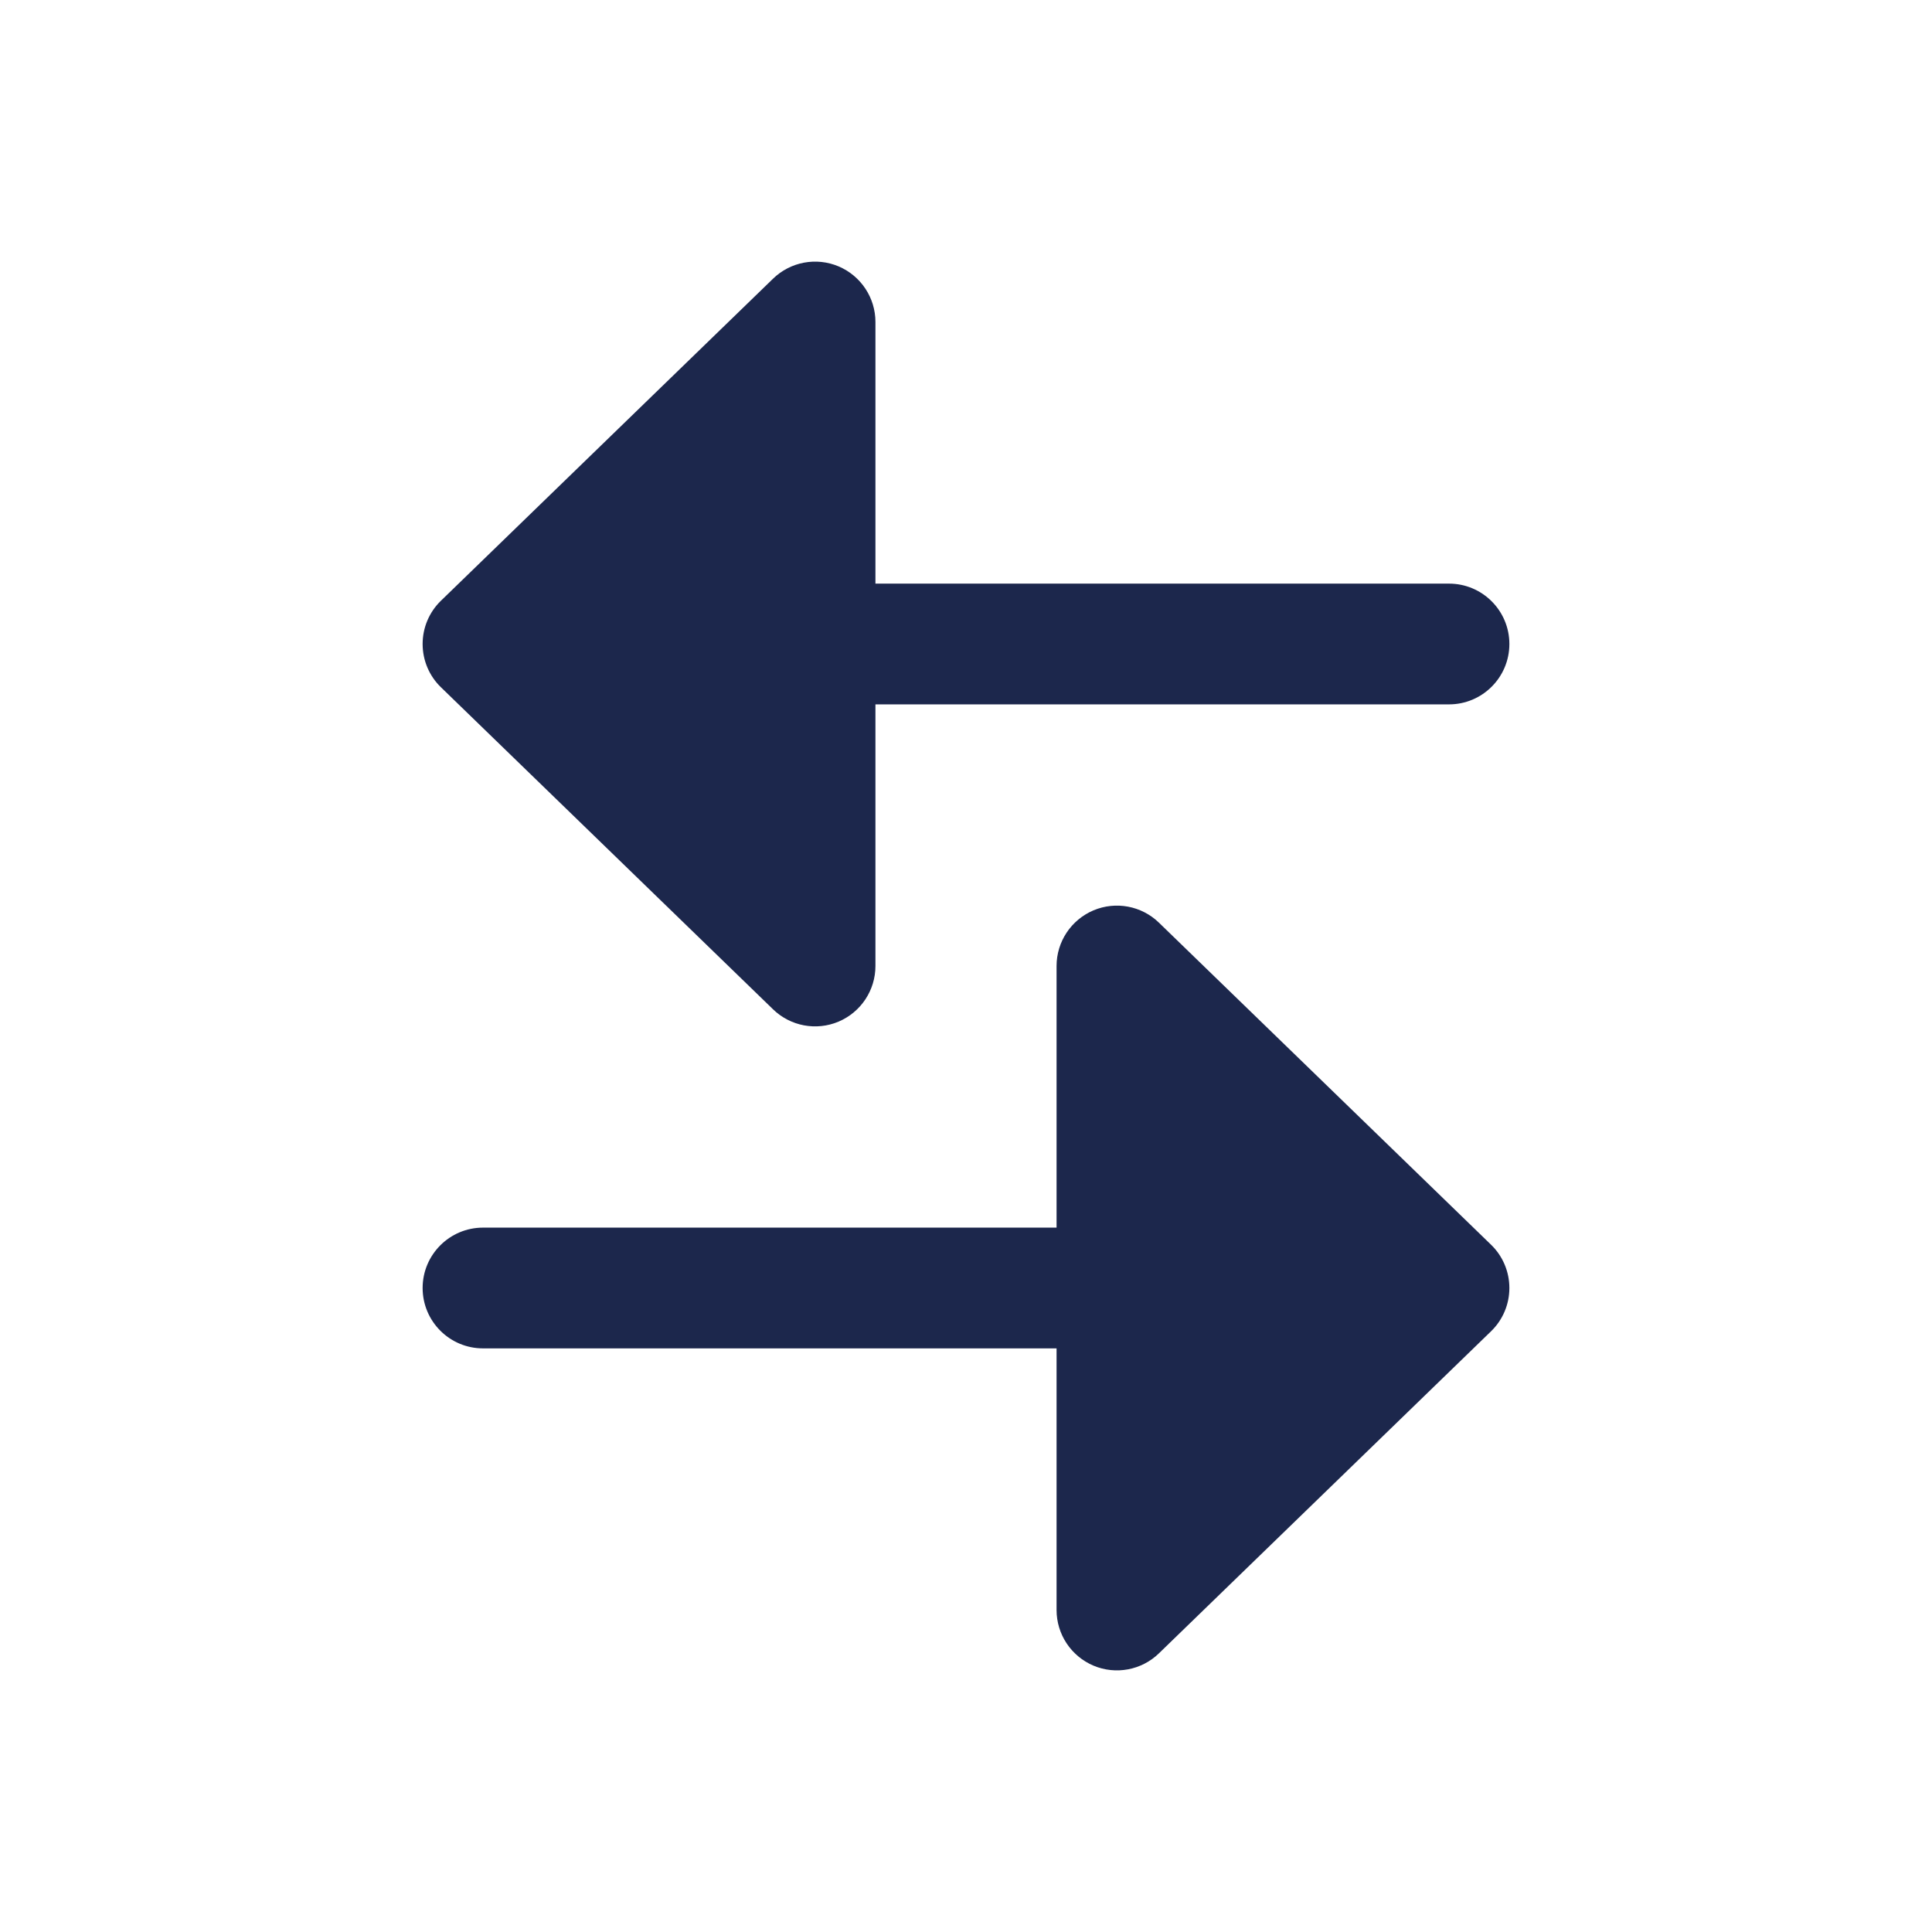
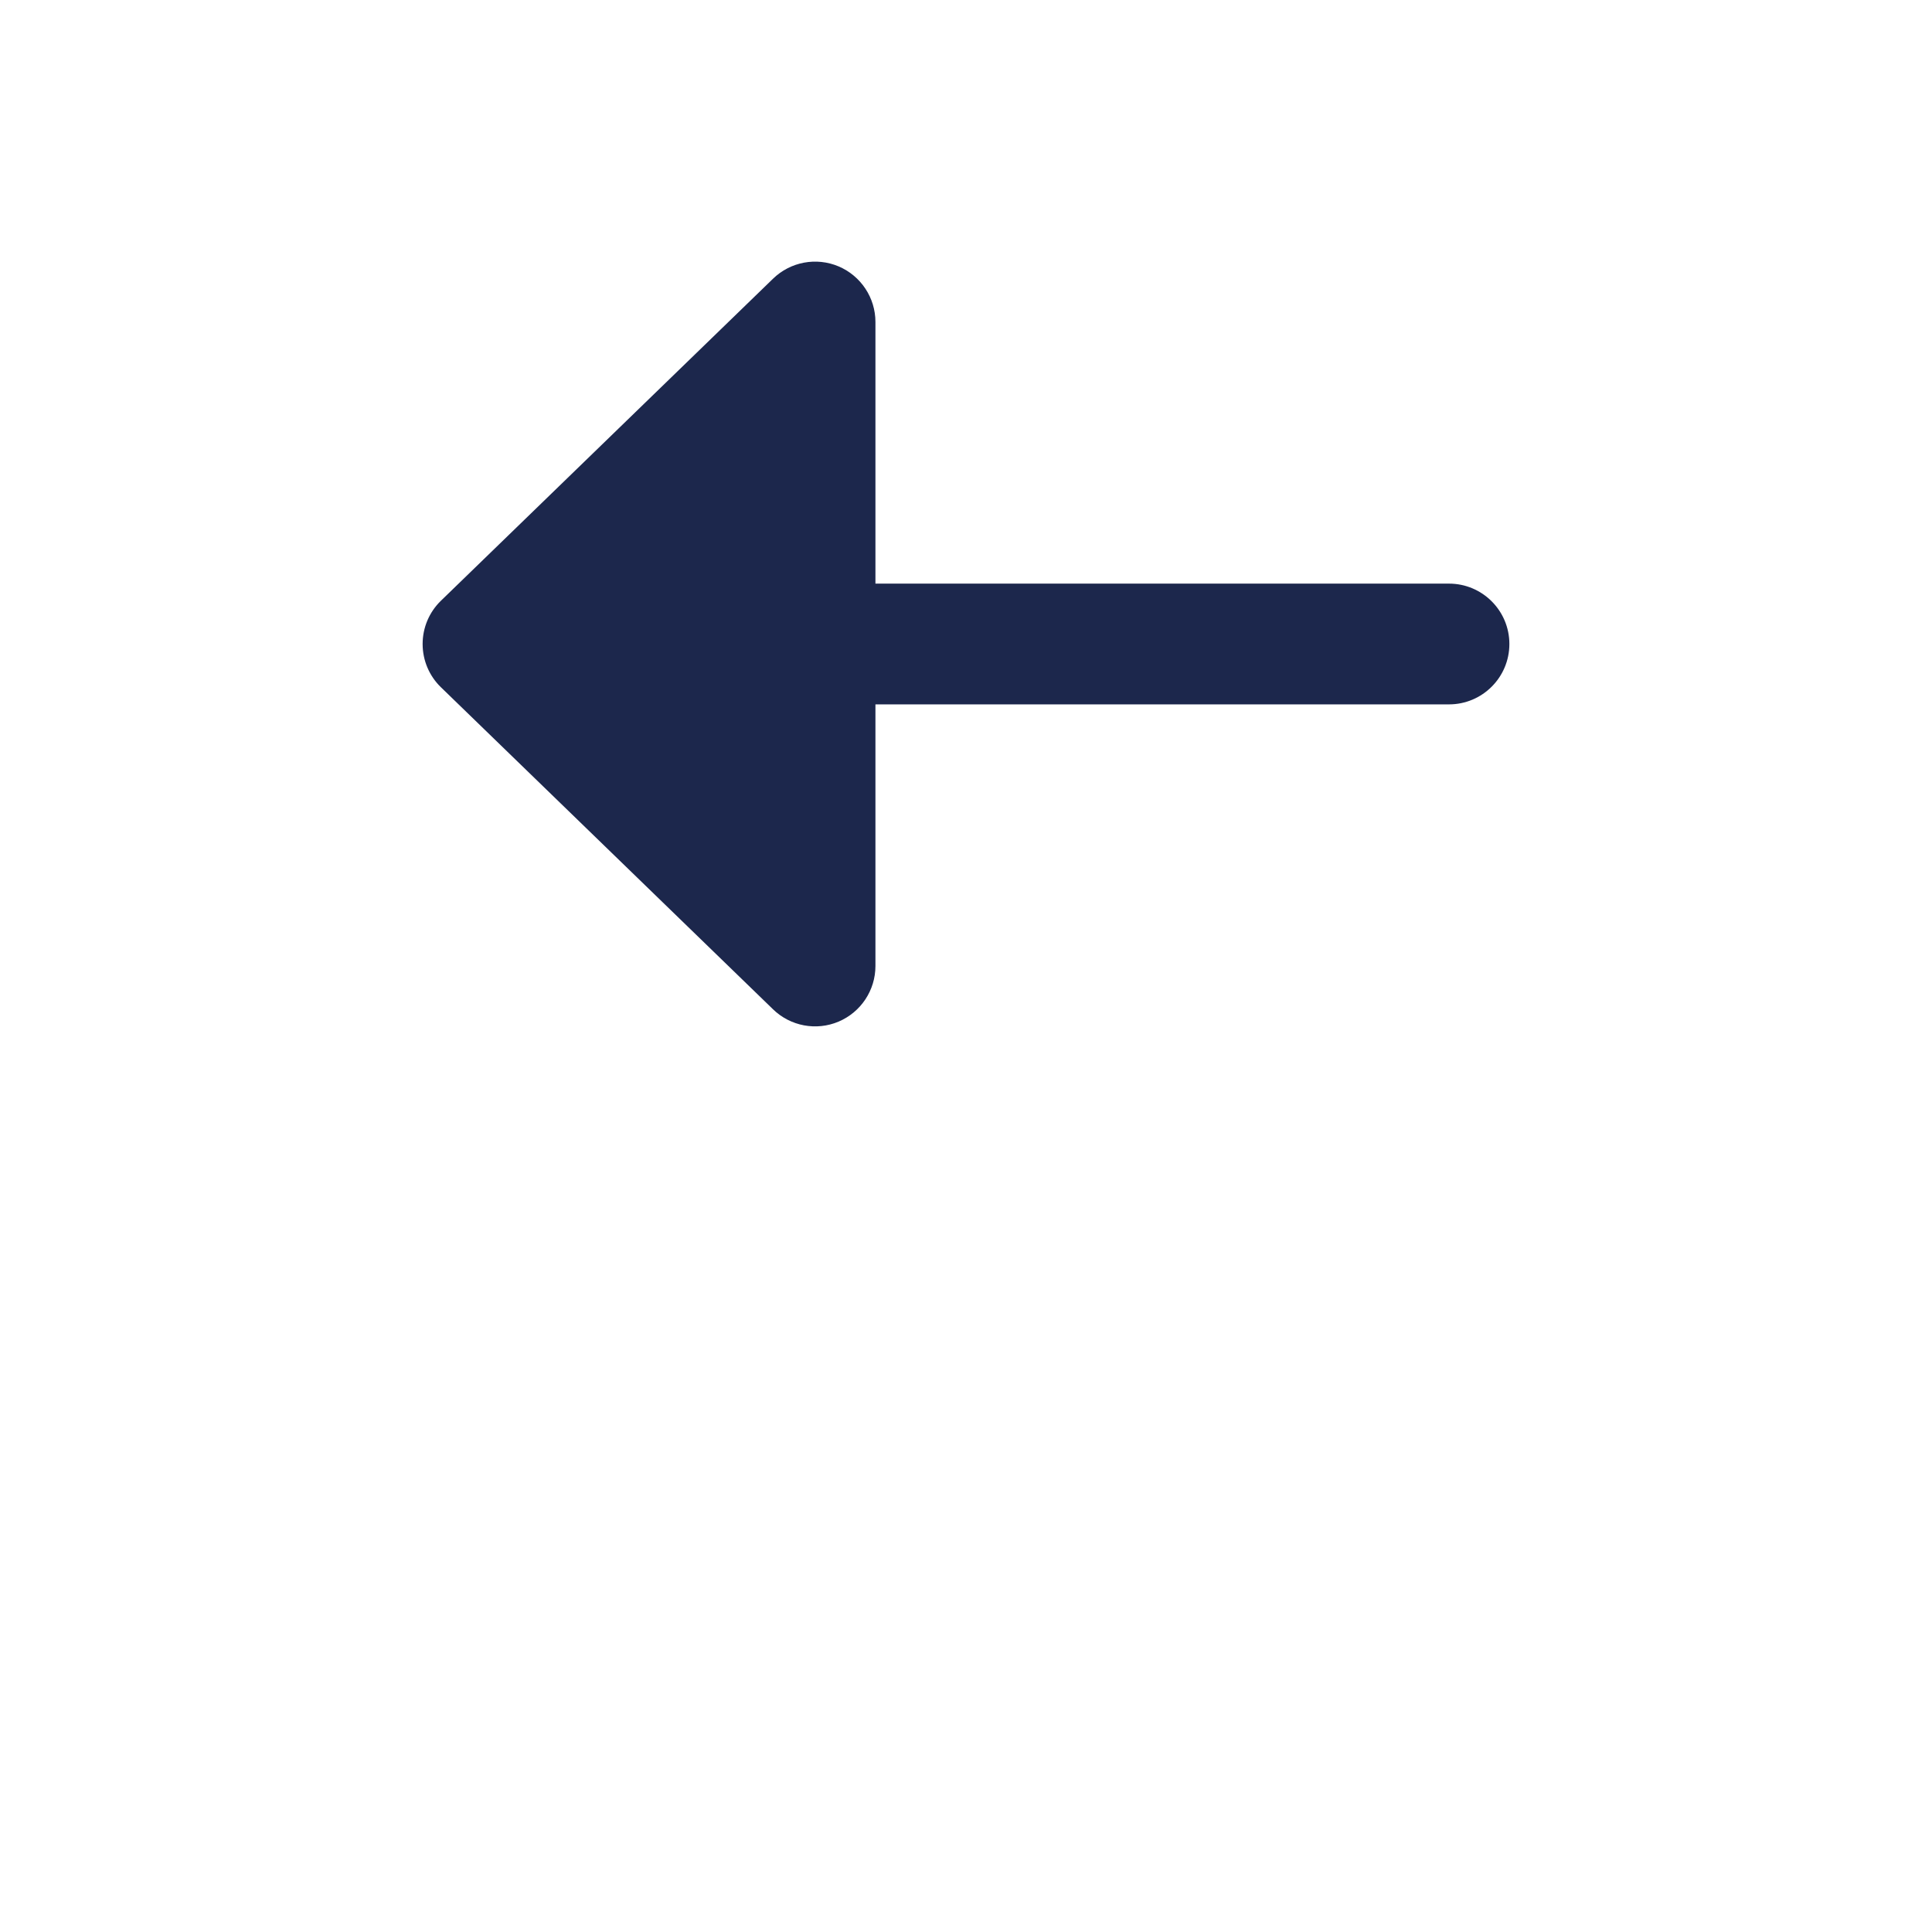
<svg xmlns="http://www.w3.org/2000/svg" width="800px" height="800px" viewBox="0 0 24 24" fill="none">
-   <path d="M13.125 12C13.125 11.699 13.305 11.427 13.583 11.309C13.86 11.192 14.181 11.252 14.397 11.462L18.522 15.462C18.668 15.603 18.75 15.797 18.75 16C18.75 16.203 18.668 16.397 18.522 16.538L14.397 20.538C14.181 20.748 13.86 20.808 13.583 20.691C13.305 20.573 13.125 20.301 13.125 20V16.75H6C5.586 16.75 5.25 16.414 5.25 16C5.25 15.586 5.586 15.25 6 15.25L13.125 15.25L13.125 12Z" fill="#1C274C" />
  <path d="M10.875 4C10.875 3.699 10.695 3.427 10.417 3.309C10.14 3.192 9.819 3.252 9.603 3.462L5.478 7.462C5.332 7.603 5.25 7.797 5.25 8C5.25 8.203 5.332 8.397 5.478 8.538L9.603 12.538C9.819 12.748 10.14 12.808 10.417 12.691C10.695 12.573 10.875 12.301 10.875 12V8.75L18 8.75C18.414 8.75 18.75 8.414 18.75 8C18.75 7.586 18.414 7.25 18 7.25L10.875 7.25V4Z" fill="#1C274C" />
</svg>